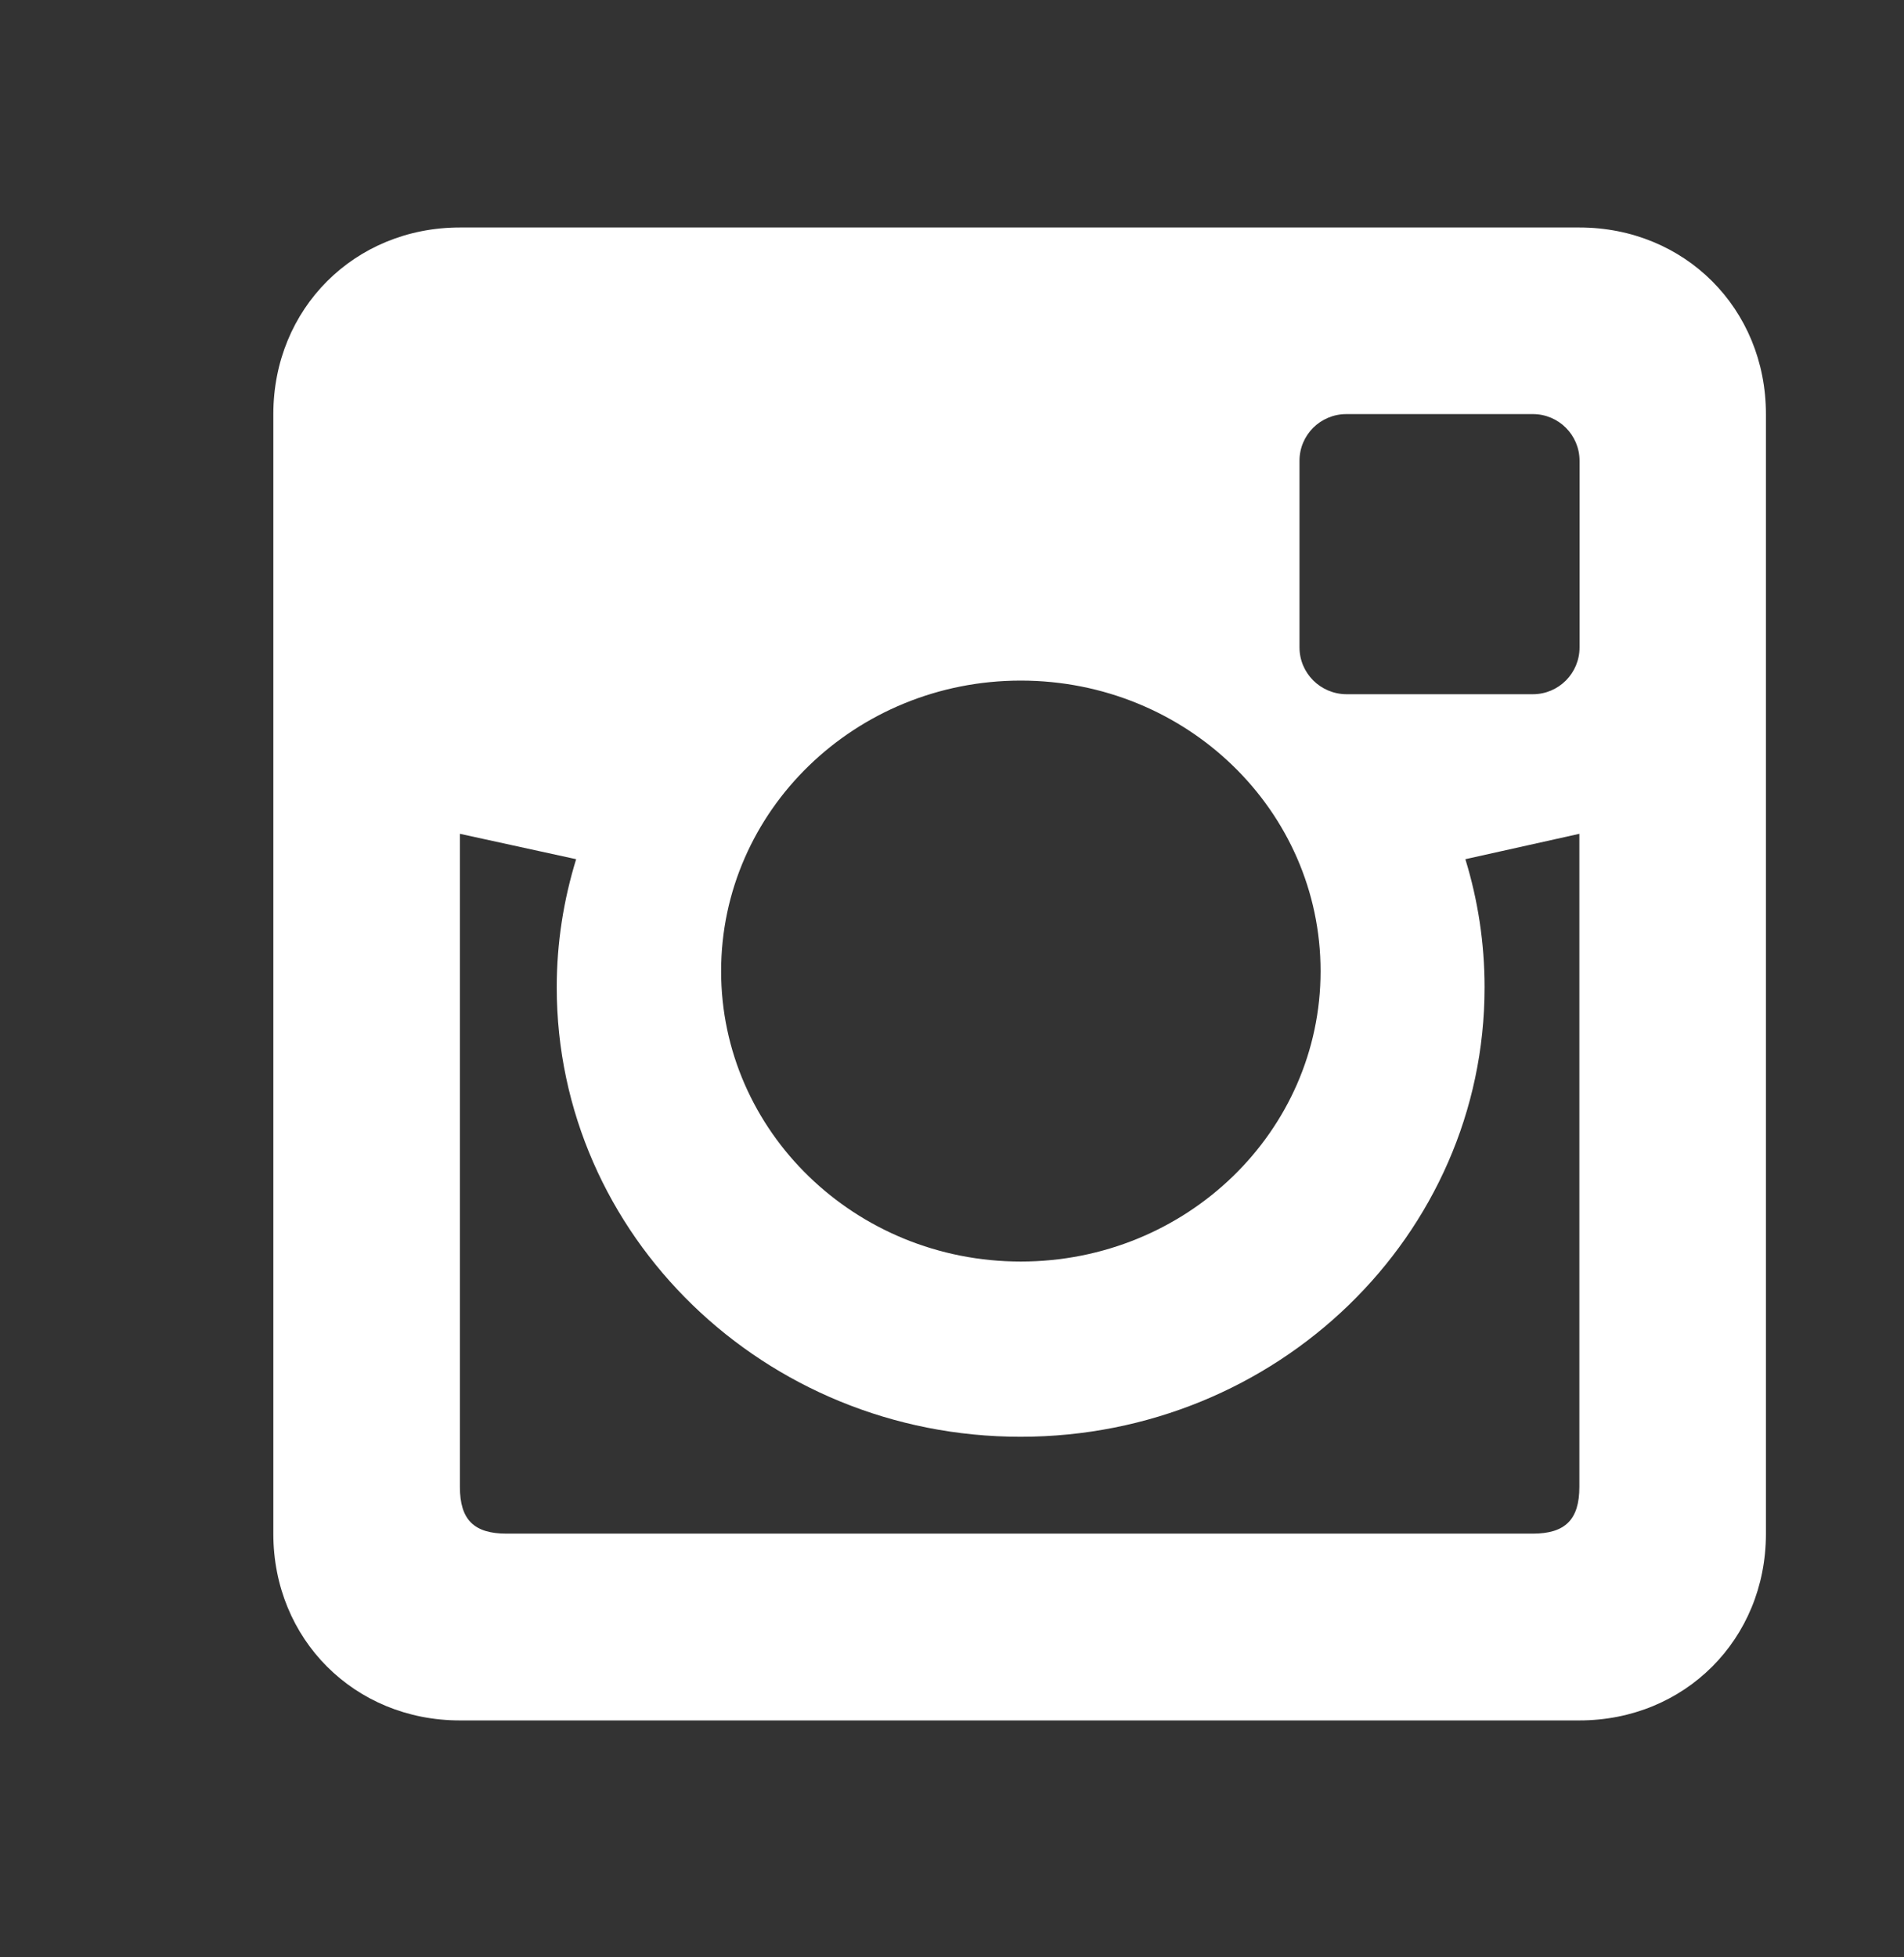
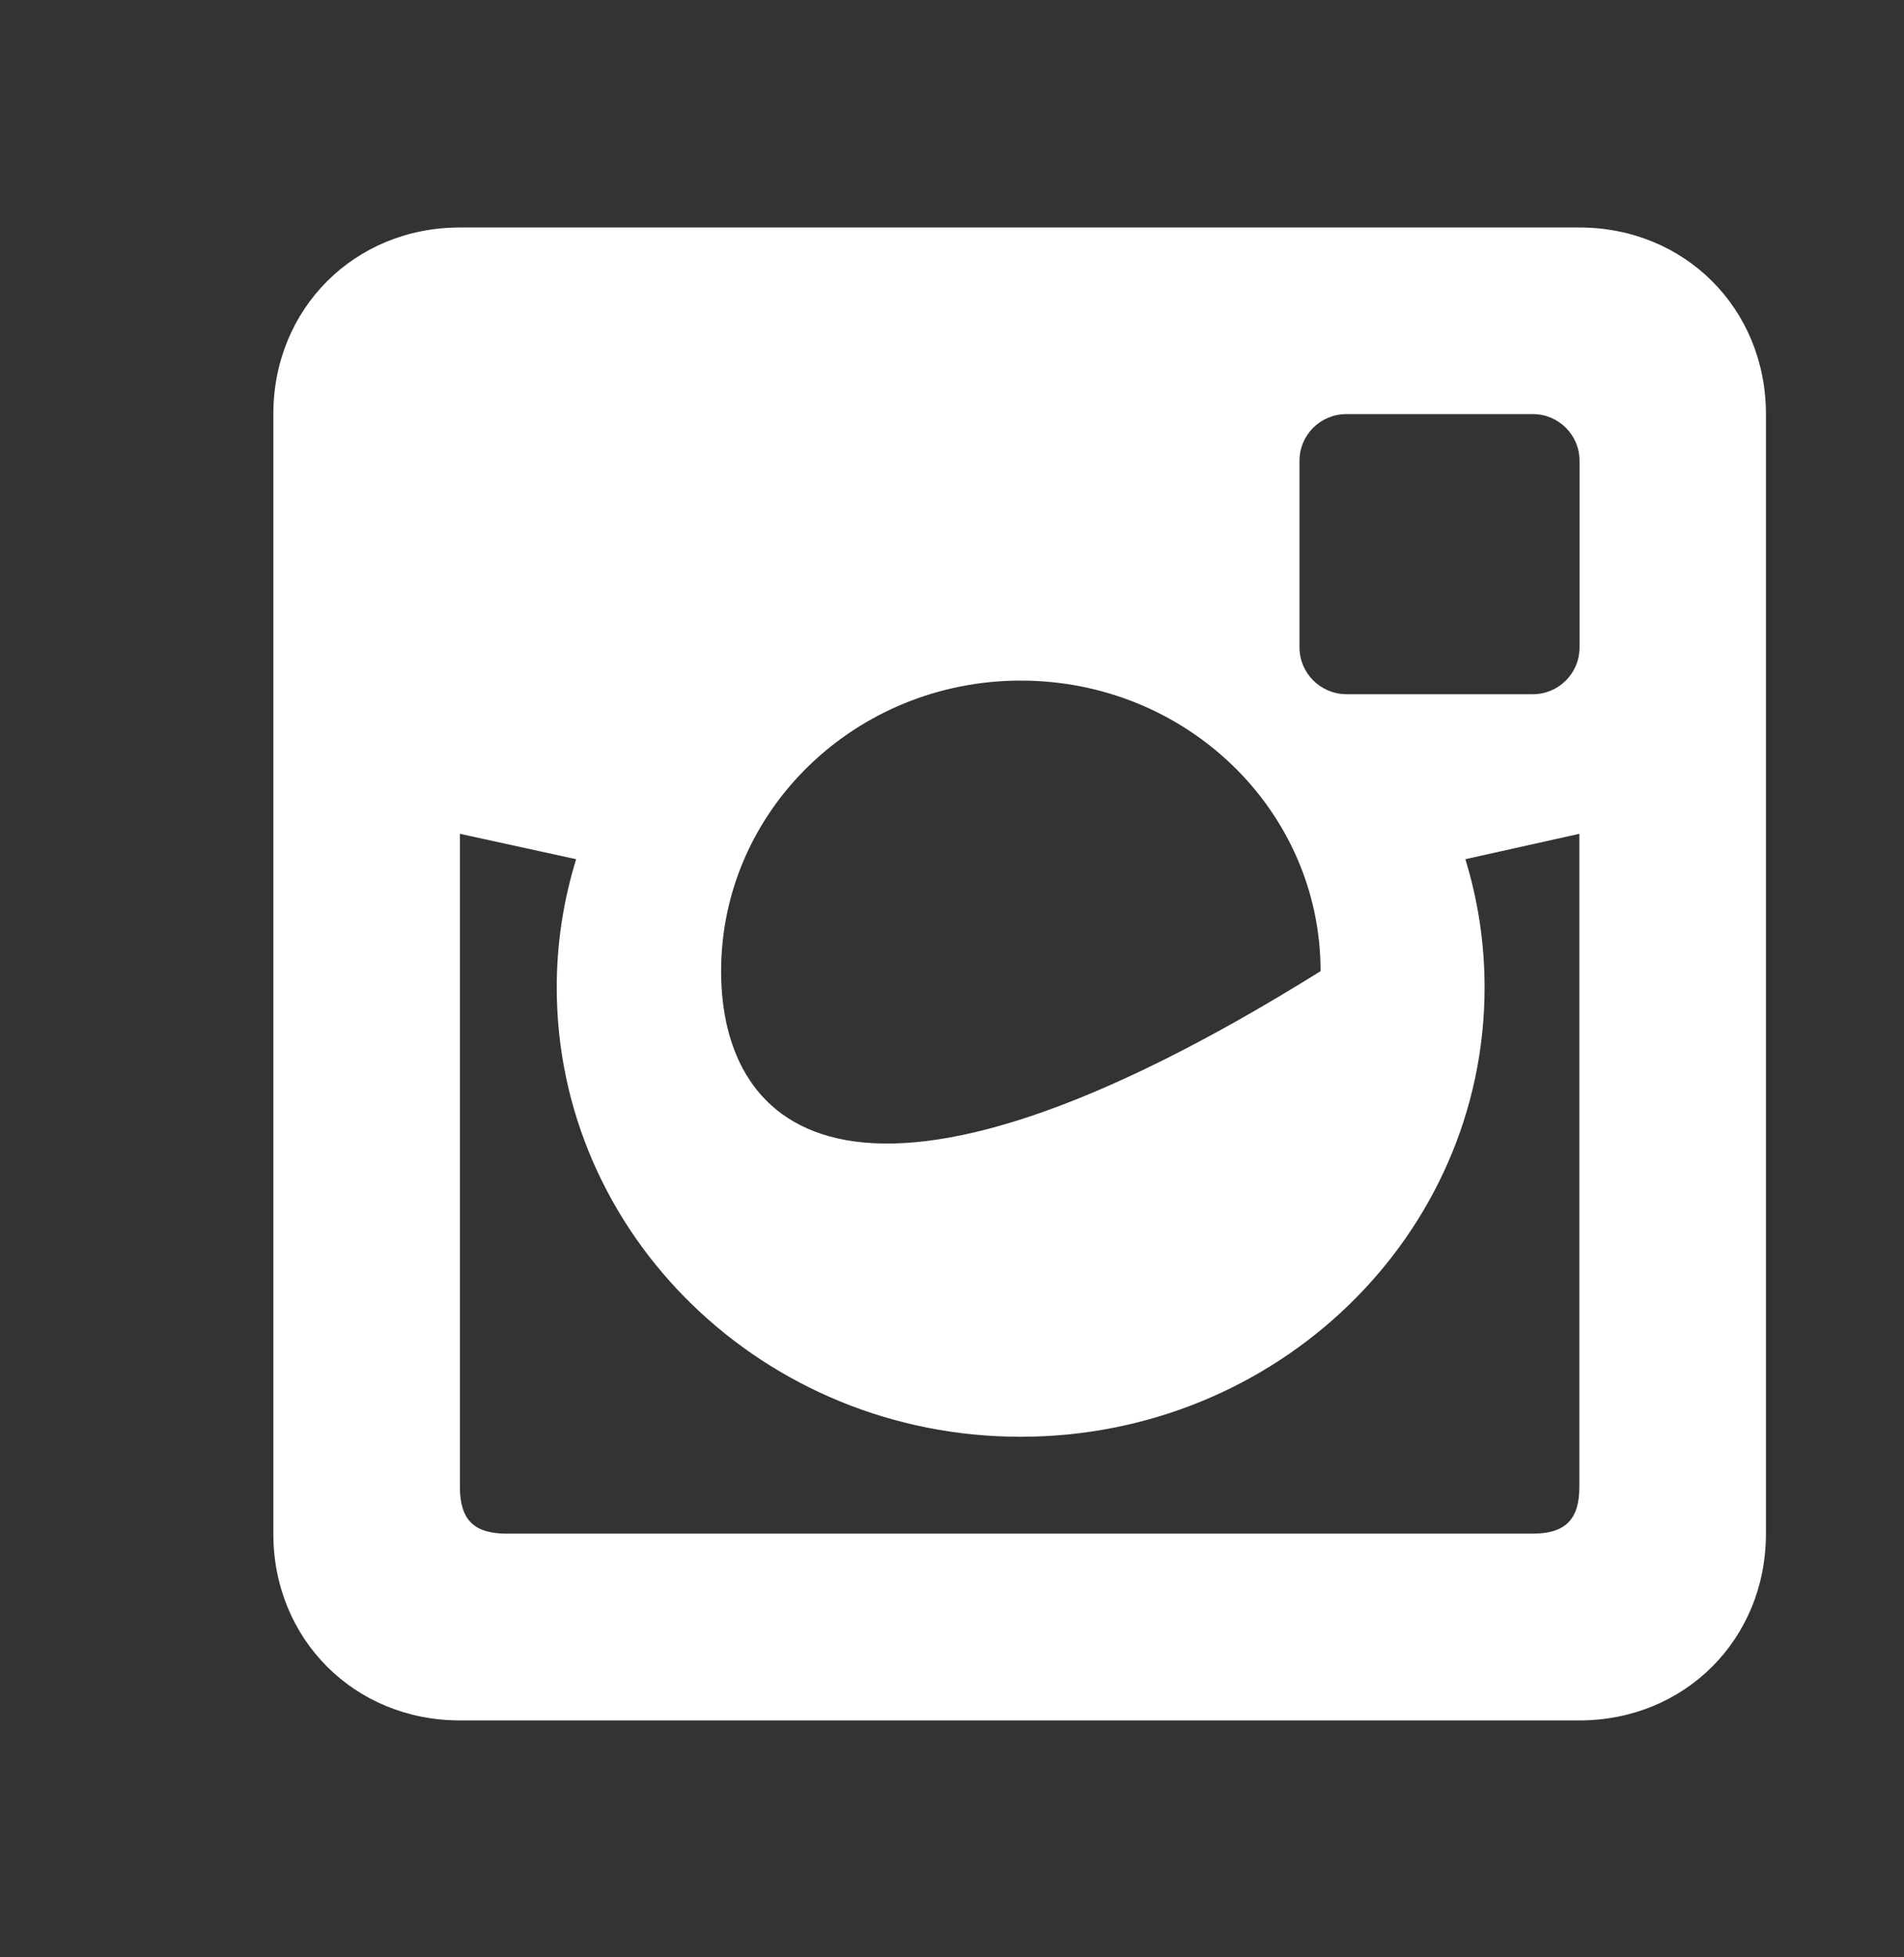
<svg xmlns="http://www.w3.org/2000/svg" xmlns:xlink="http://www.w3.org/1999/xlink" version="1.1" id="Layer_1" x="0px" y="0px" viewBox="0 0 102.05 104.88" style="enable-background:new 0 0 102.05 104.88;" xml:space="preserve">
  <rect x="0" y="0" width="102.05" height="104.88" fill="#333333" stroke="none" />
  <style type="text/css">
	.st0{fill:#FFFFFF;}
</style>
  <g>
    <defs>
-       <path id="SVGID_1_" d="M79.57,52.91c0-2.39-0.36-4.69-1.03-6.87l6.11-1.36v35c0,1.75-0.76,2.5-2.5,2.5h-55    c-1.75,0-2.5-0.75-2.5-2.5v-35l6.23,1.36c-0.67,2.18-1.04,4.47-1.04,6.87c0,13.29,11.14,24.08,24.86,24.08    C68.44,76.99,79.57,66.2,79.57,52.91 M38.65,52.04c0-8.6,7.2-15.57,16.06-15.57c8.88,0,16.07,6.96,16.07,15.57    c0,8.59-7.19,15.56-16.07,15.56C45.84,67.6,38.65,60.63,38.65,52.04 M69.65,34.69v-10c0-1.38,1.12-2.5,2.51-2.5h10    c1.38,0,2.5,1.12,2.5,2.5v10c0,1.39-1.12,2.51-2.5,2.51h-10C70.77,37.19,69.65,36.07,69.65,34.69 M24.65,12.19    c-5.65,0-10,4.35-10,10v60c0,5.65,4.35,10,10,10h60c5.65,0,10-4.35,10-10v-60c0-5.65-4.35-10-10-10H24.65z" />
+       <path id="SVGID_1_" d="M79.57,52.91c0-2.39-0.36-4.69-1.03-6.87l6.11-1.36v35c0,1.75-0.76,2.5-2.5,2.5h-55    c-1.75,0-2.5-0.75-2.5-2.5v-35l6.23,1.36c-0.67,2.18-1.04,4.47-1.04,6.87c0,13.29,11.14,24.08,24.86,24.08    C68.44,76.99,79.57,66.2,79.57,52.91 M38.65,52.04c0-8.6,7.2-15.57,16.06-15.57c8.88,0,16.07,6.96,16.07,15.57    C45.84,67.6,38.65,60.63,38.65,52.04 M69.65,34.69v-10c0-1.38,1.12-2.5,2.51-2.5h10    c1.38,0,2.5,1.12,2.5,2.5v10c0,1.39-1.12,2.51-2.5,2.51h-10C70.77,37.19,69.65,36.07,69.65,34.69 M24.65,12.19    c-5.65,0-10,4.35-10,10v60c0,5.65,4.35,10,10,10h60c5.65,0,10-4.35,10-10v-60c0-5.65-4.35-10-10-10H24.65z" />
    </defs>
    <use xlink:href="#SVGID_1_" style="overflow:visible;fill:#FFFFFF;" />
    <clipPath id="SVGID_00000065051809285046225310000003639904426566628271_">
      <use xlink:href="#SVGID_1_" style="overflow:visible;" />
    </clipPath>
  </g>
</svg>